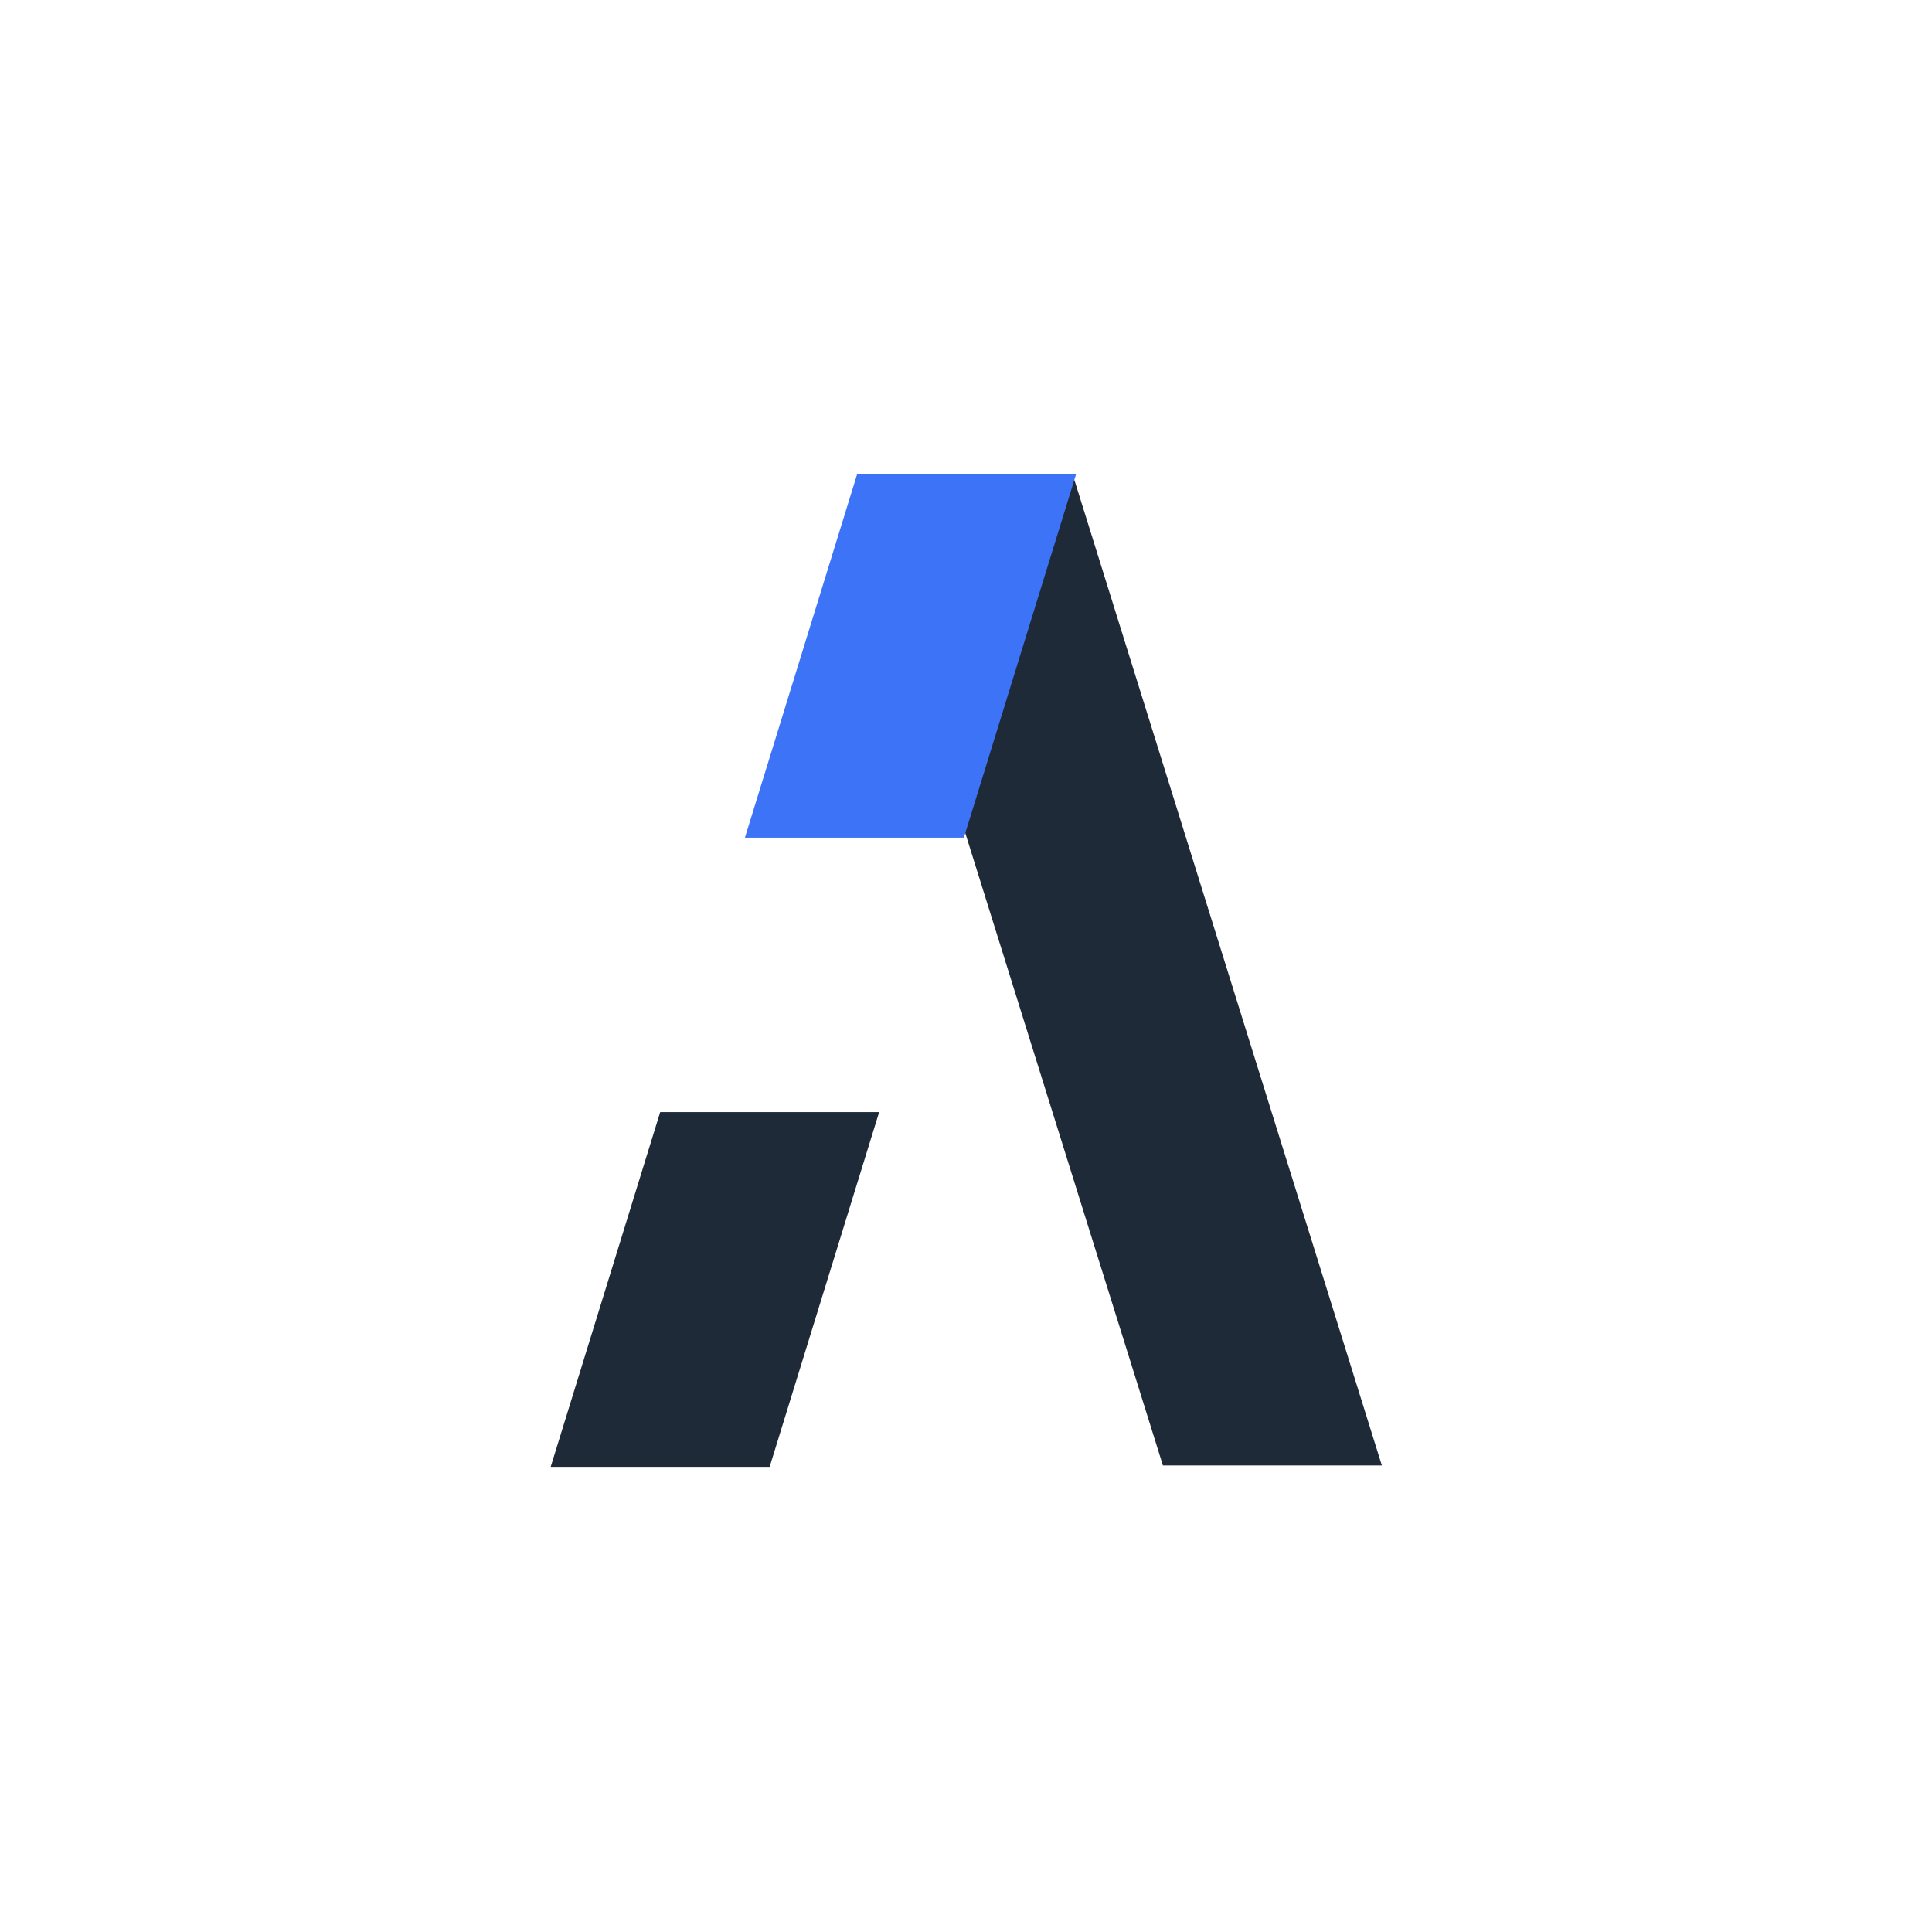
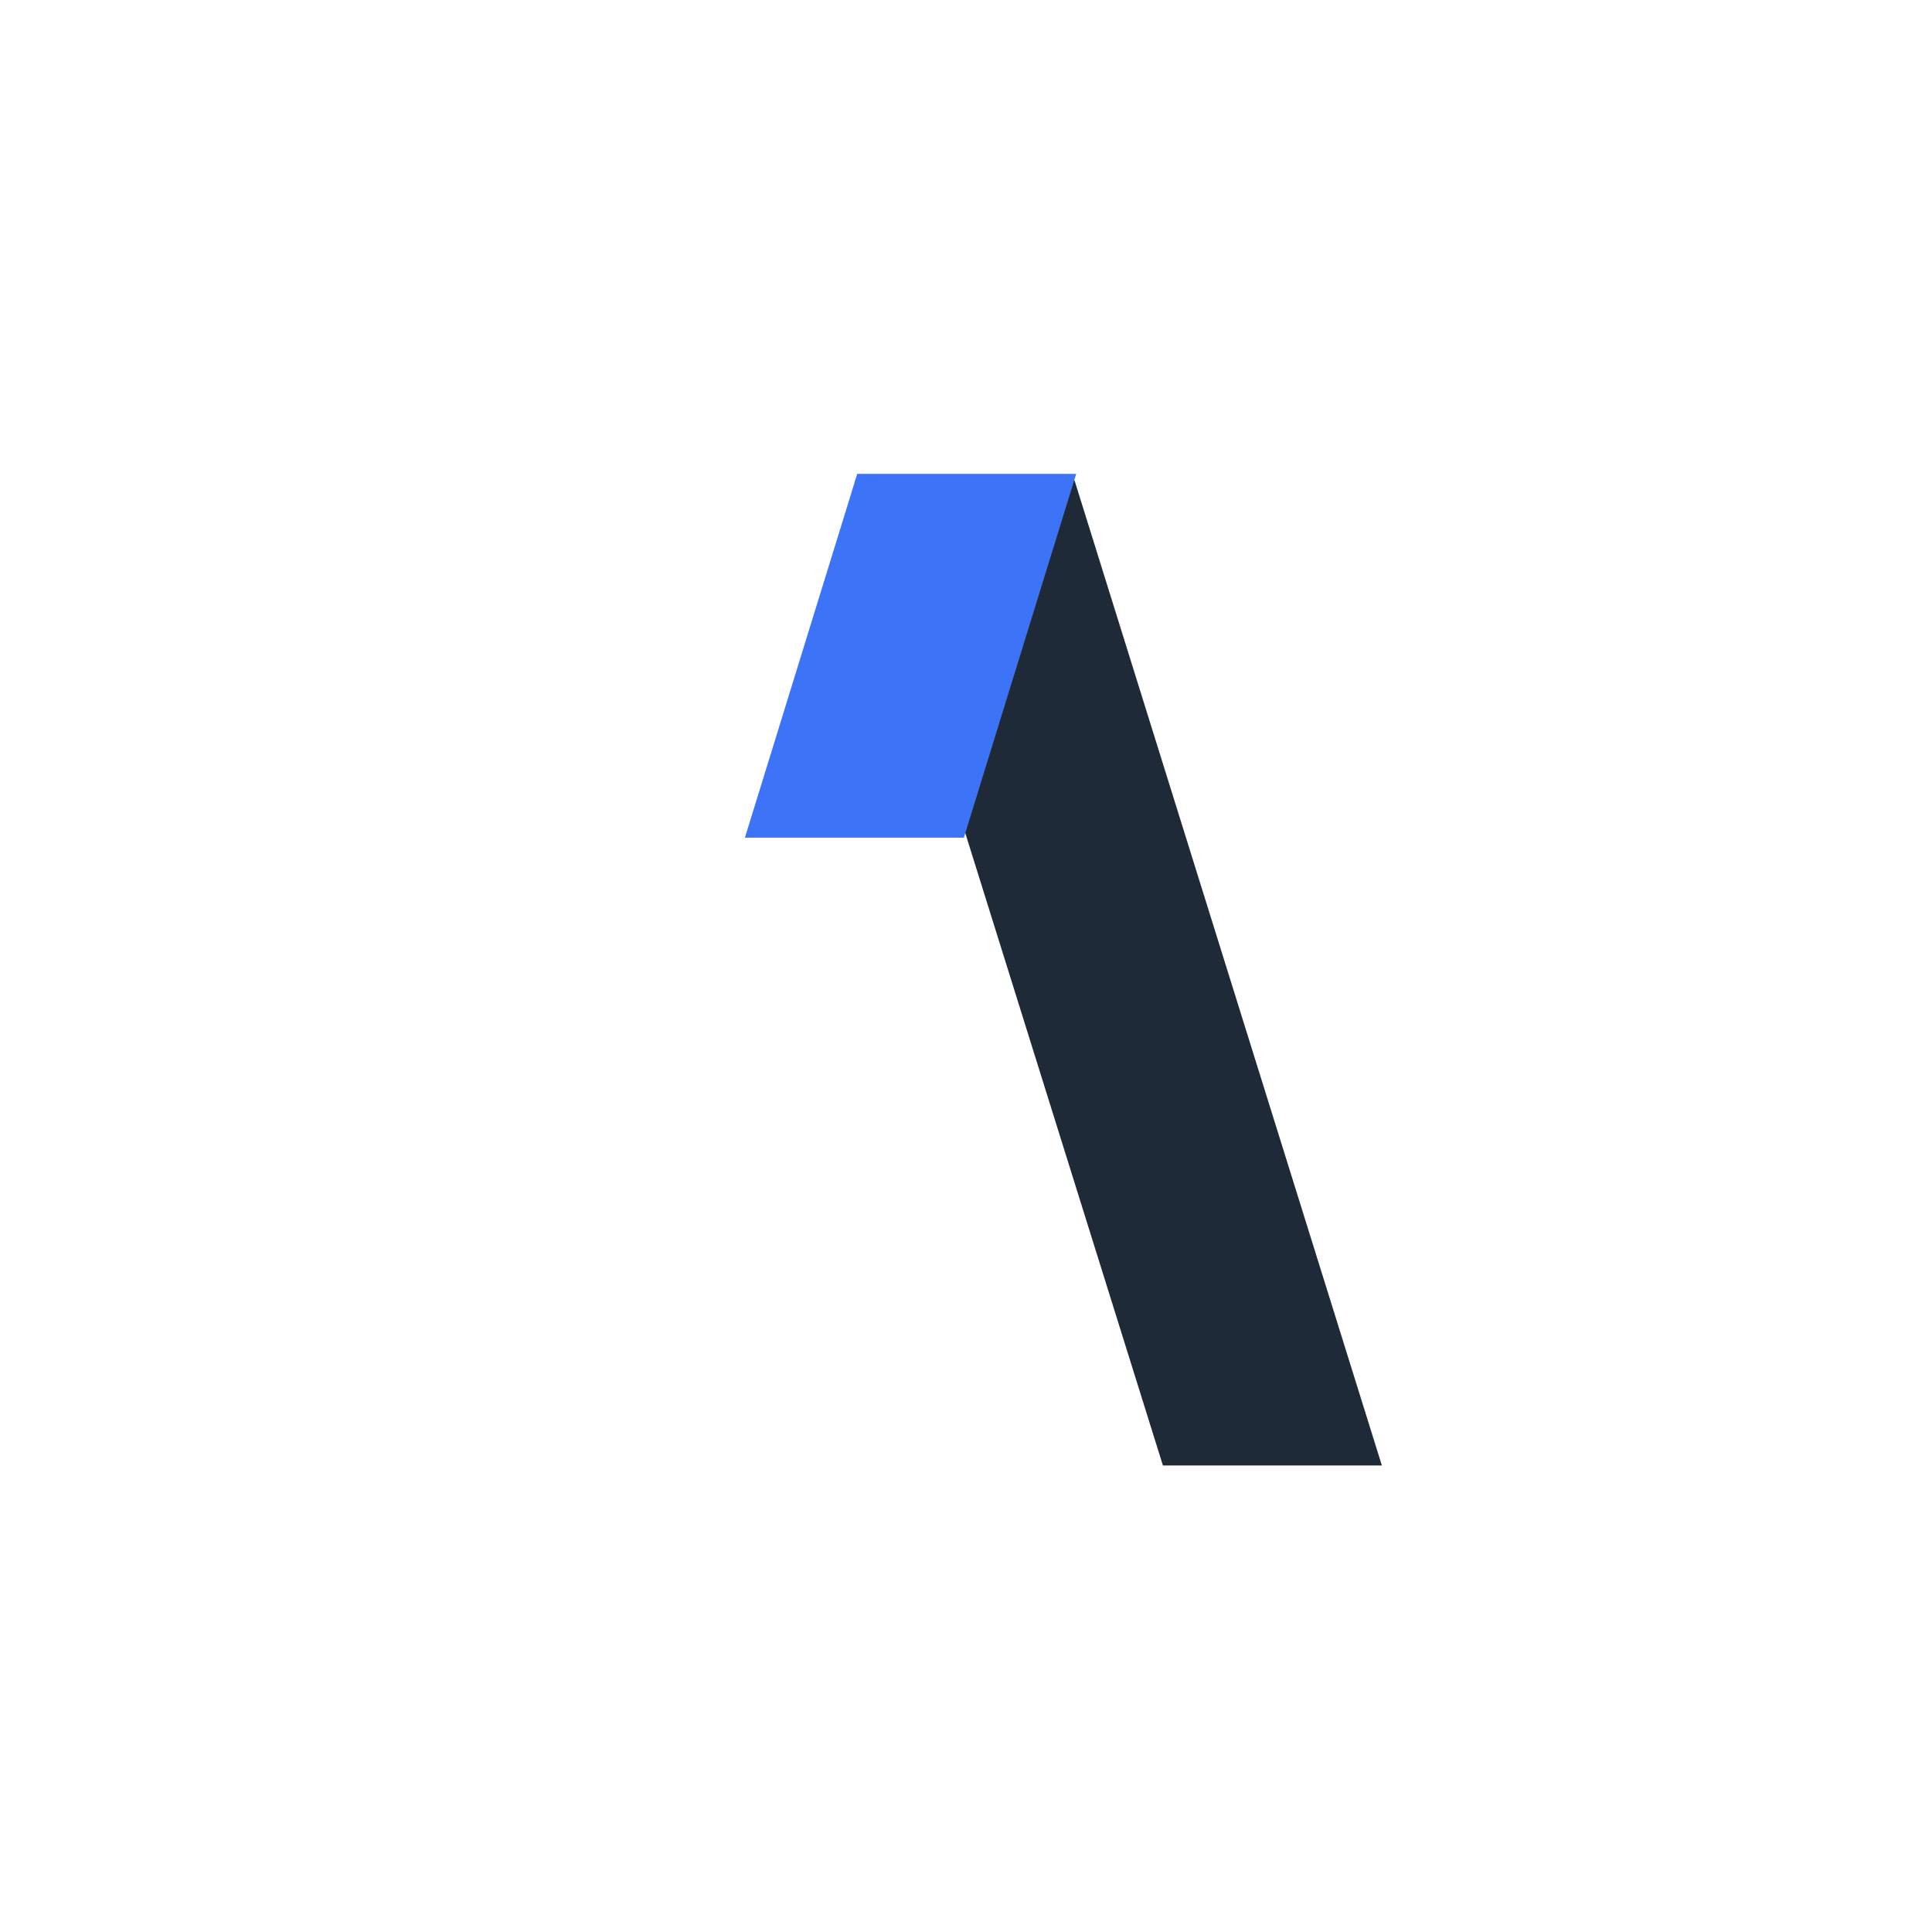
<svg xmlns="http://www.w3.org/2000/svg" id="mark" width="400" height="400" viewBox="0 0 400 400">
  <defs>
    <style>
      .cls-1 {
        fill: #1f2a38;
      }

      .cls-1, .cls-2 {
        fill-rule: evenodd;
      }

      .cls-2 {
        fill: #3c73f7;
      }
    </style>
  </defs>
  <g id="light">
    <g id="A_copy" data-name="A copy">
      <path id="Rectangle_2_copy_5" data-name="Rectangle 2 copy 5" class="cls-1" d="M177.016,99.408l63.752,204H286.1l-63.647-204H177.016Z" />
-       <path class="cls-1" d="M182.019,230.25l-22.672,73.455H114.011l22.673-73.455h45.335Z" />
      <path id="Rectangle_2_copy" data-name="Rectangle 2 copy" class="cls-2" d="M222.812,98.11l-23.25,75.319H154.226l23.253-75.315Z" />
    </g>
  </g>
</svg>